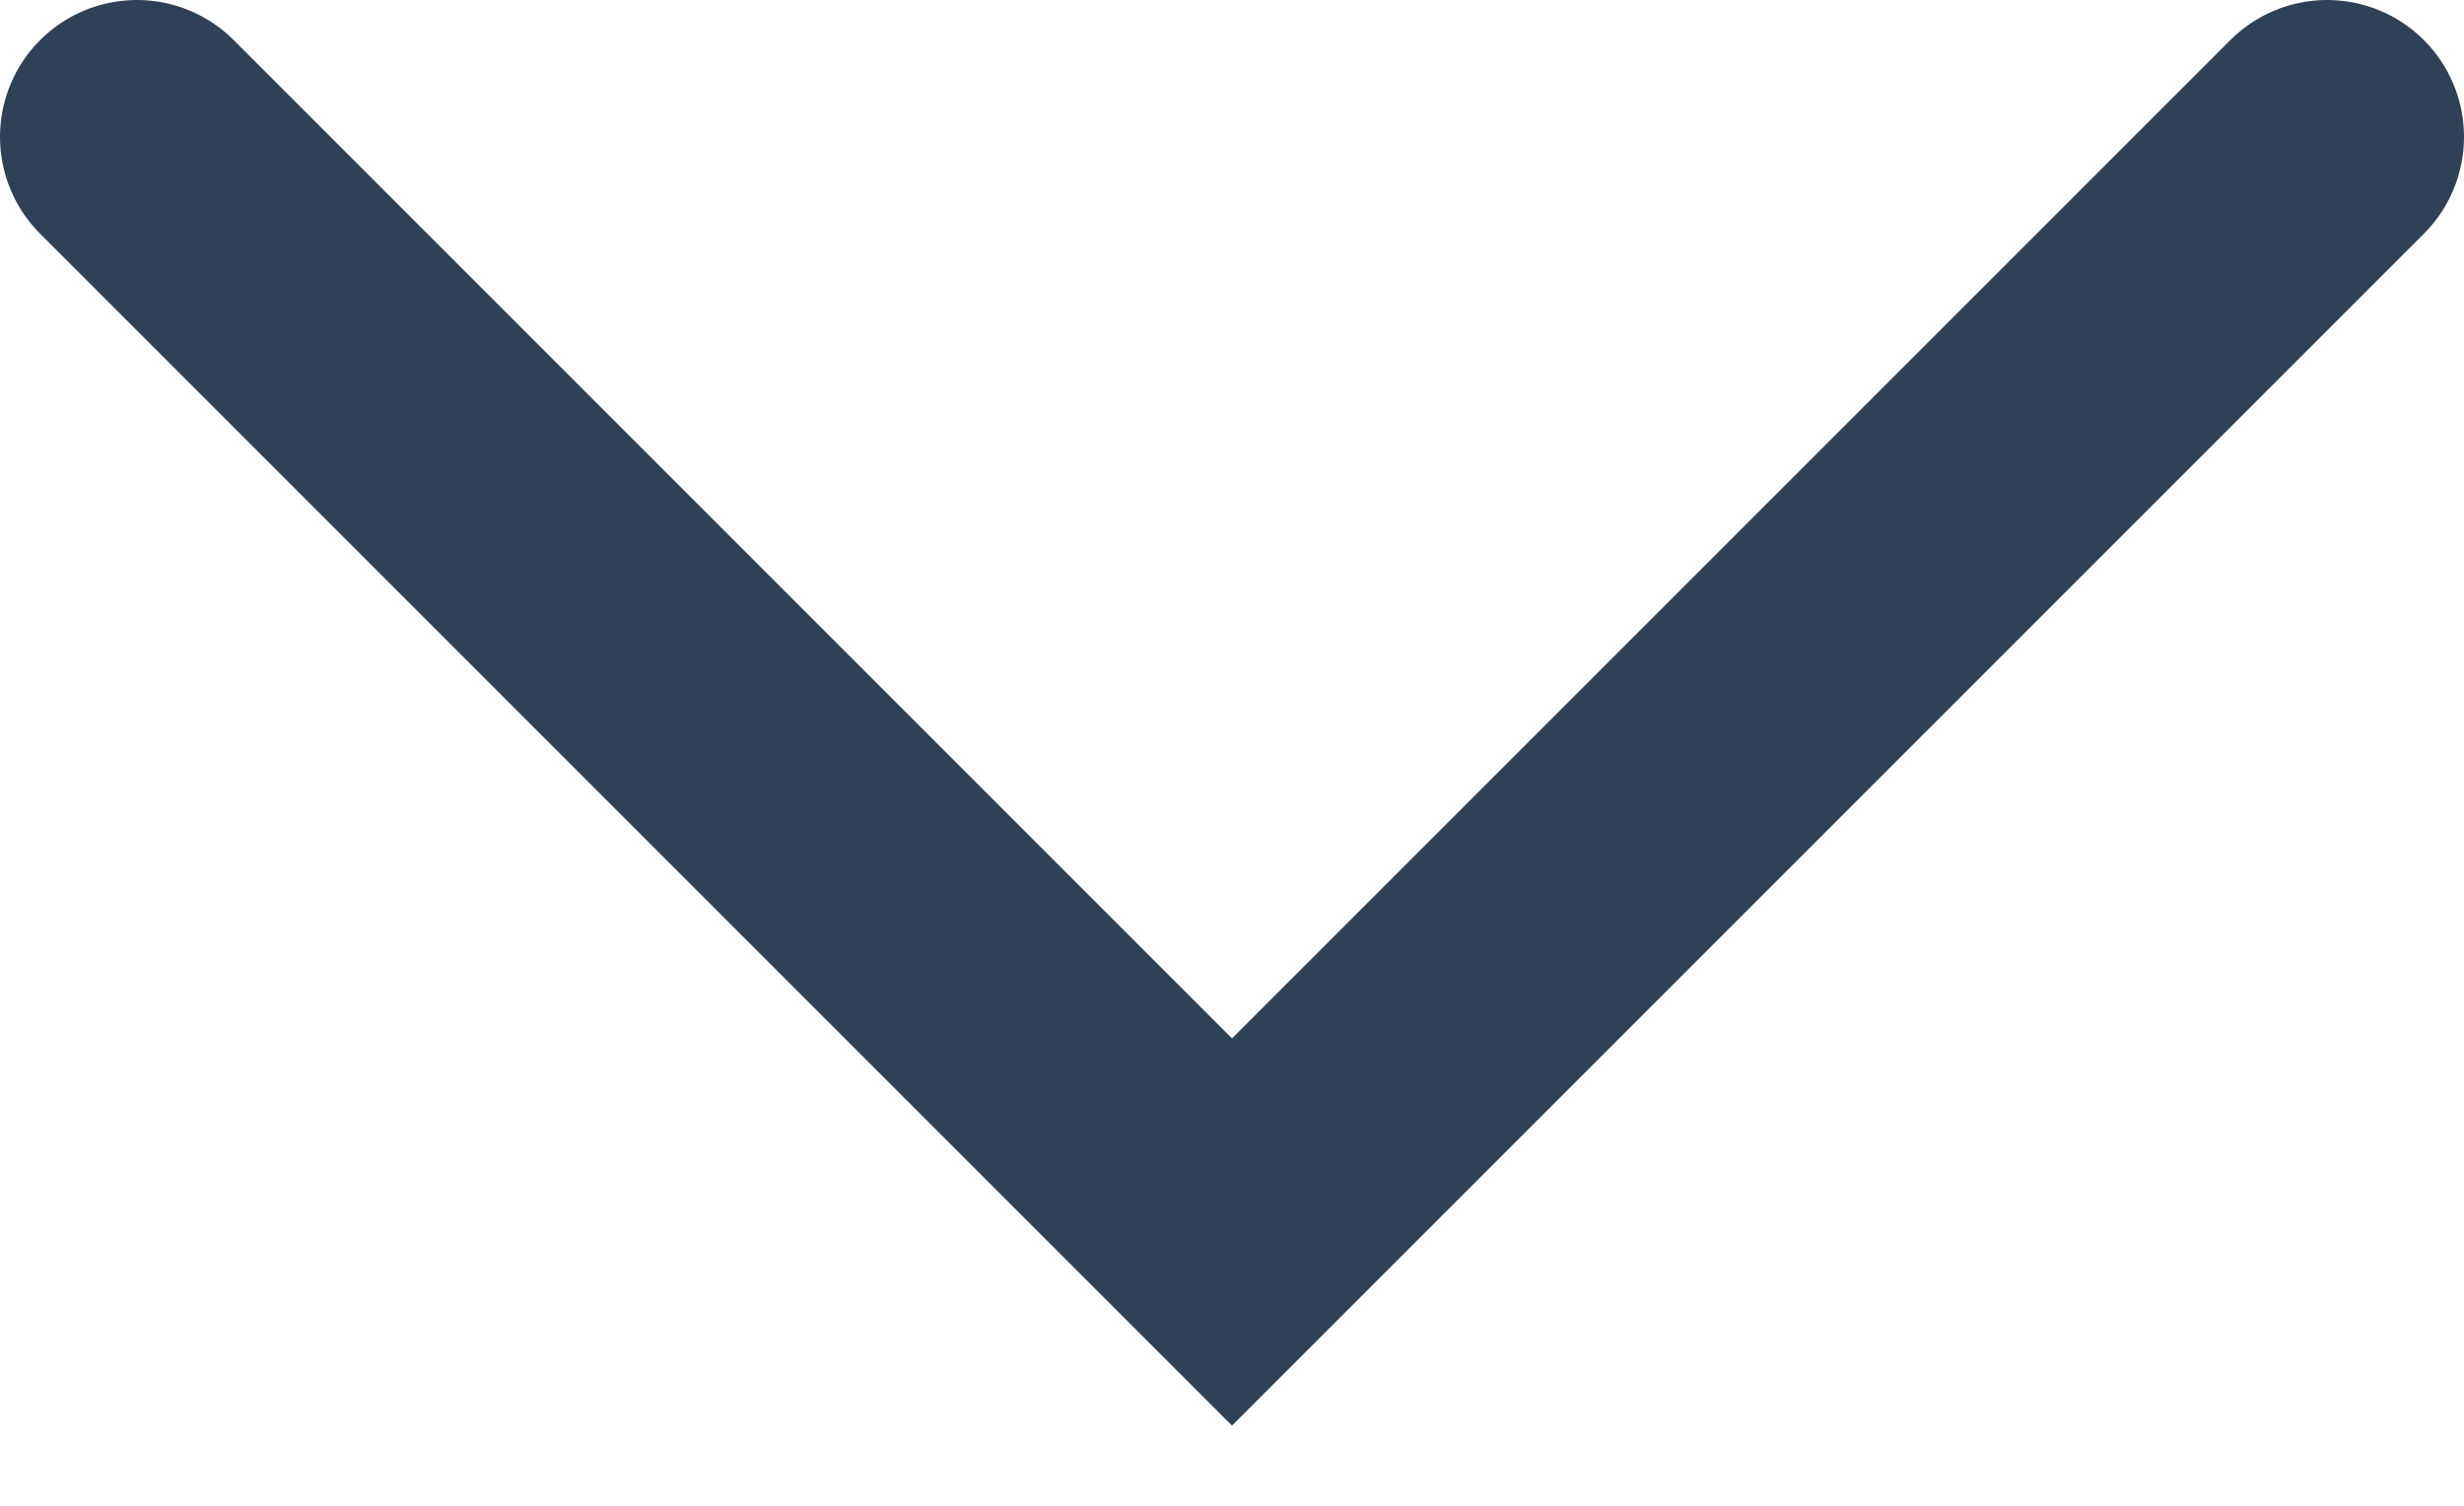
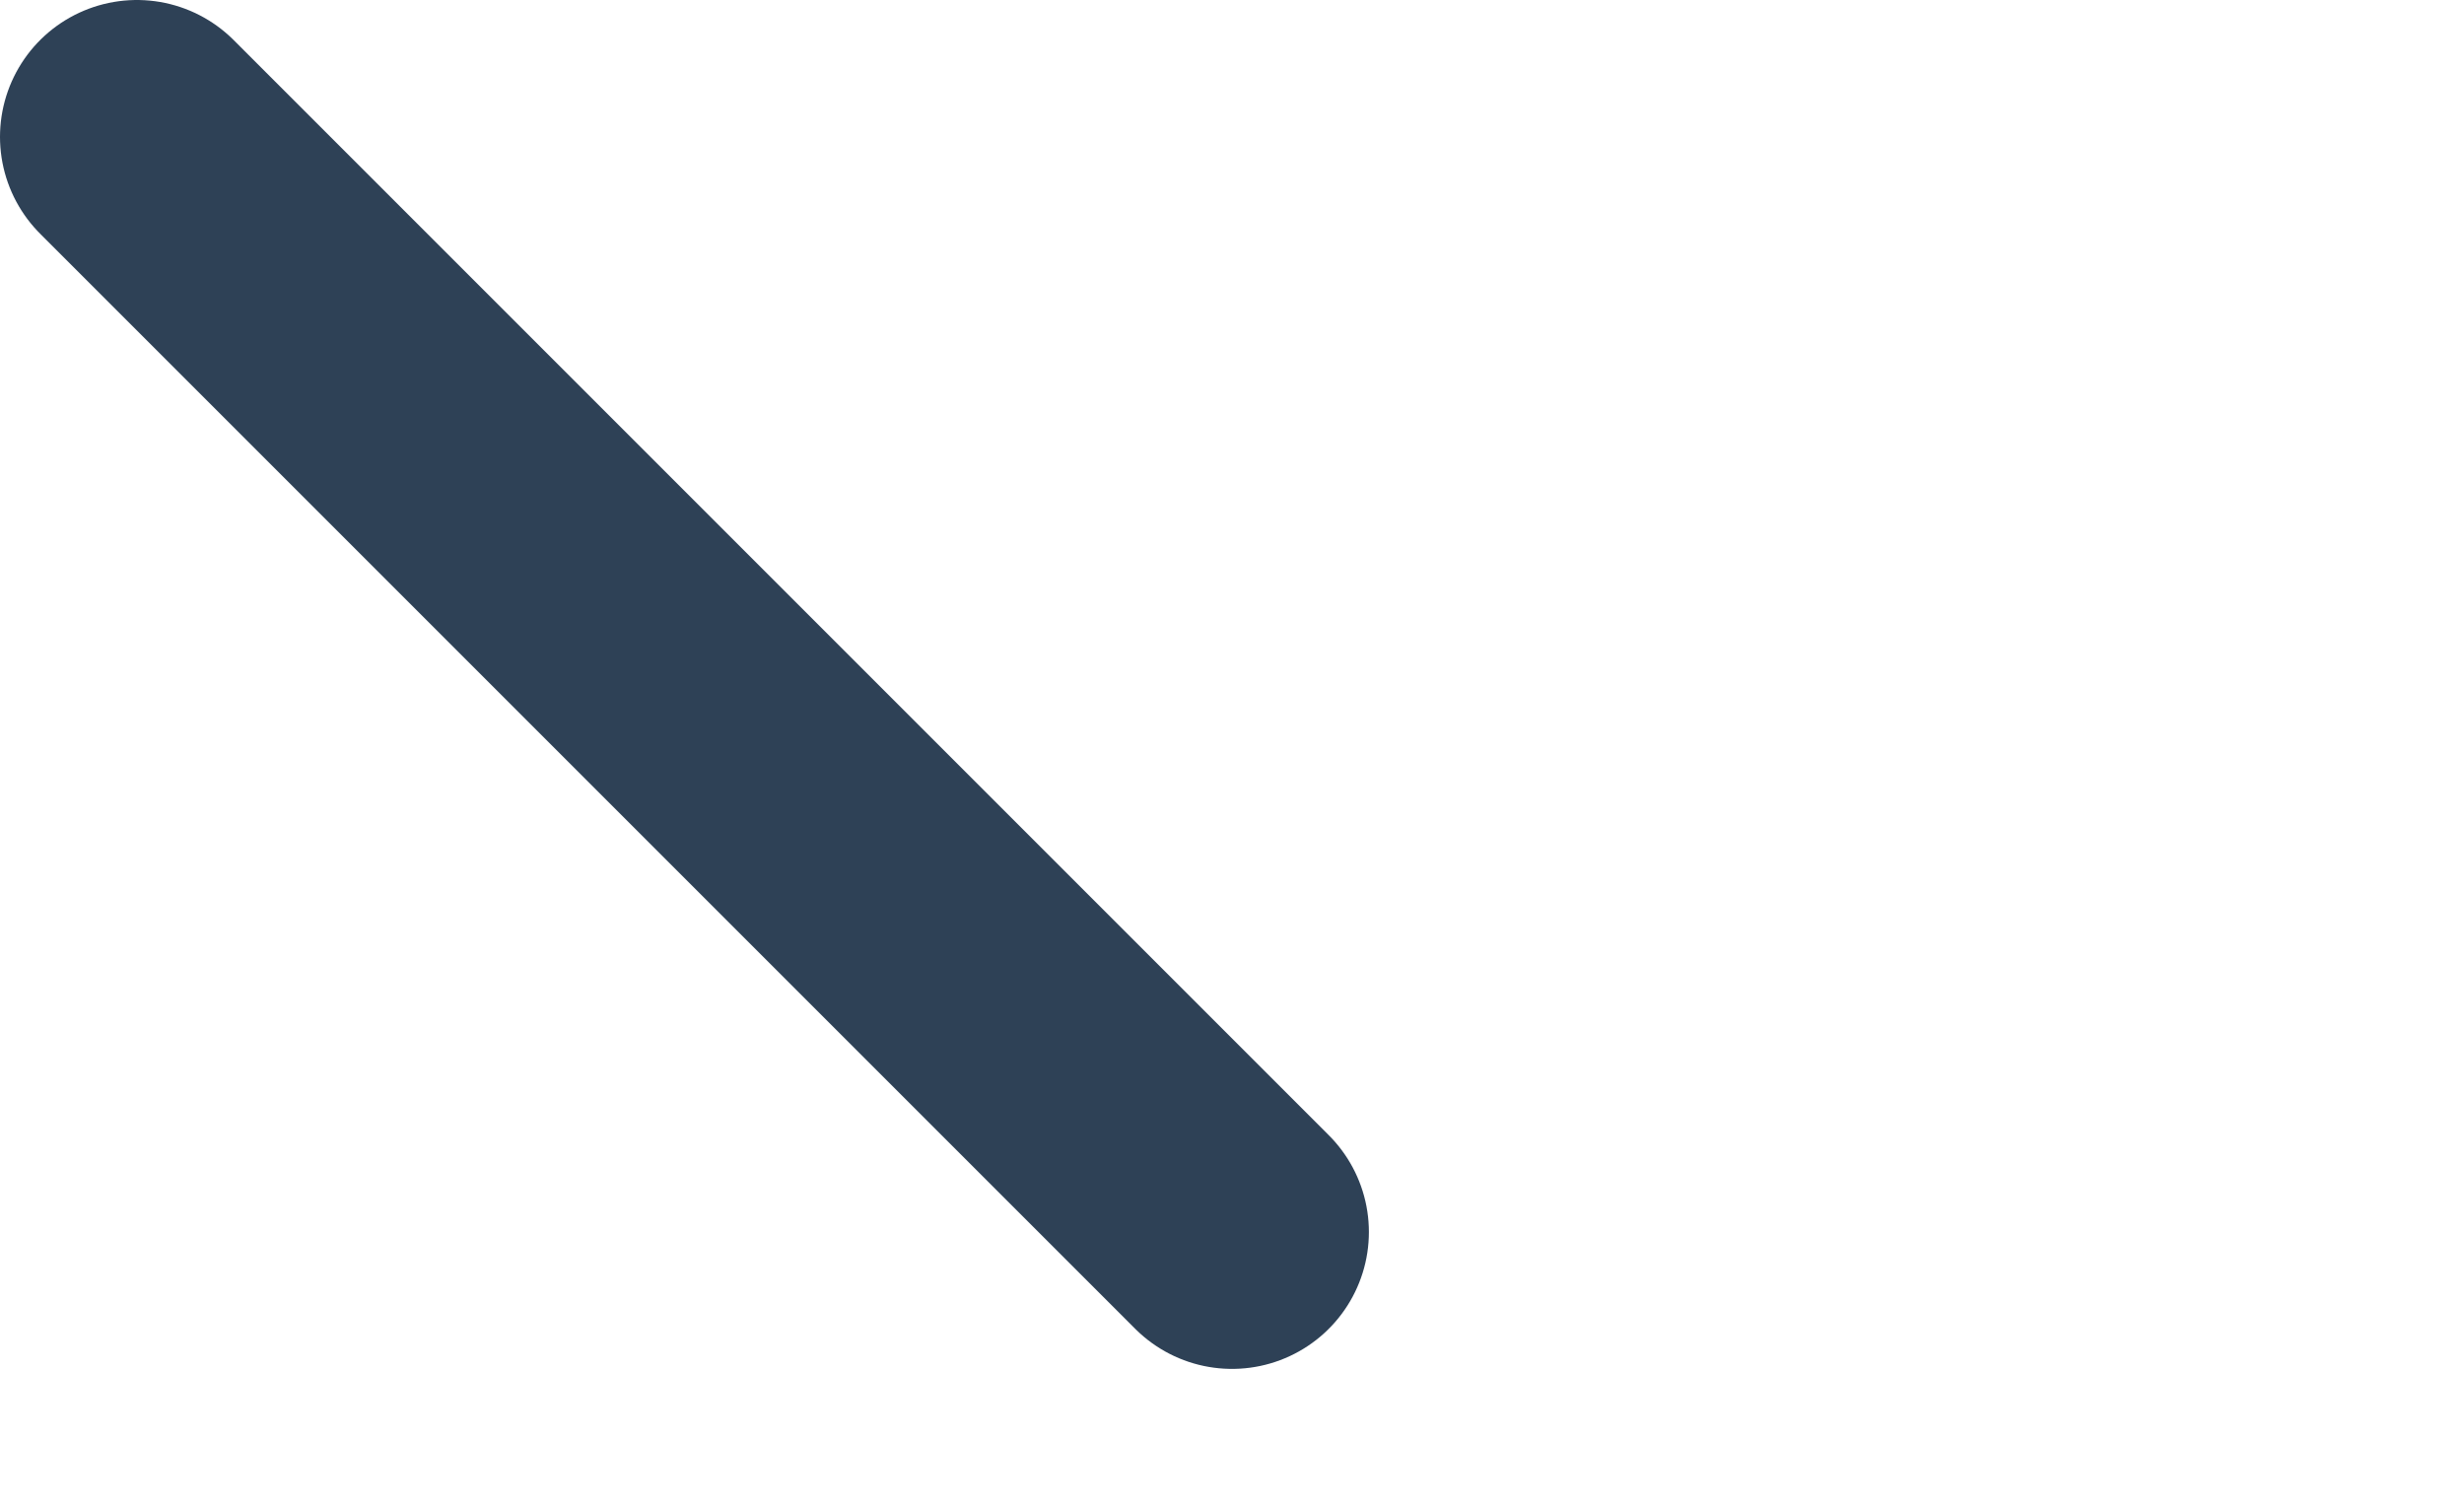
<svg xmlns="http://www.w3.org/2000/svg" width="18" height="11" viewBox="0 0 18 11" fill="none">
-   <path d="M1 1L9 9L17 1" stroke="#2E4156" stroke-width="2" stroke-linecap="round" />
+   <path d="M1 1L9 9" stroke="#2E4156" stroke-width="2" stroke-linecap="round" />
</svg>